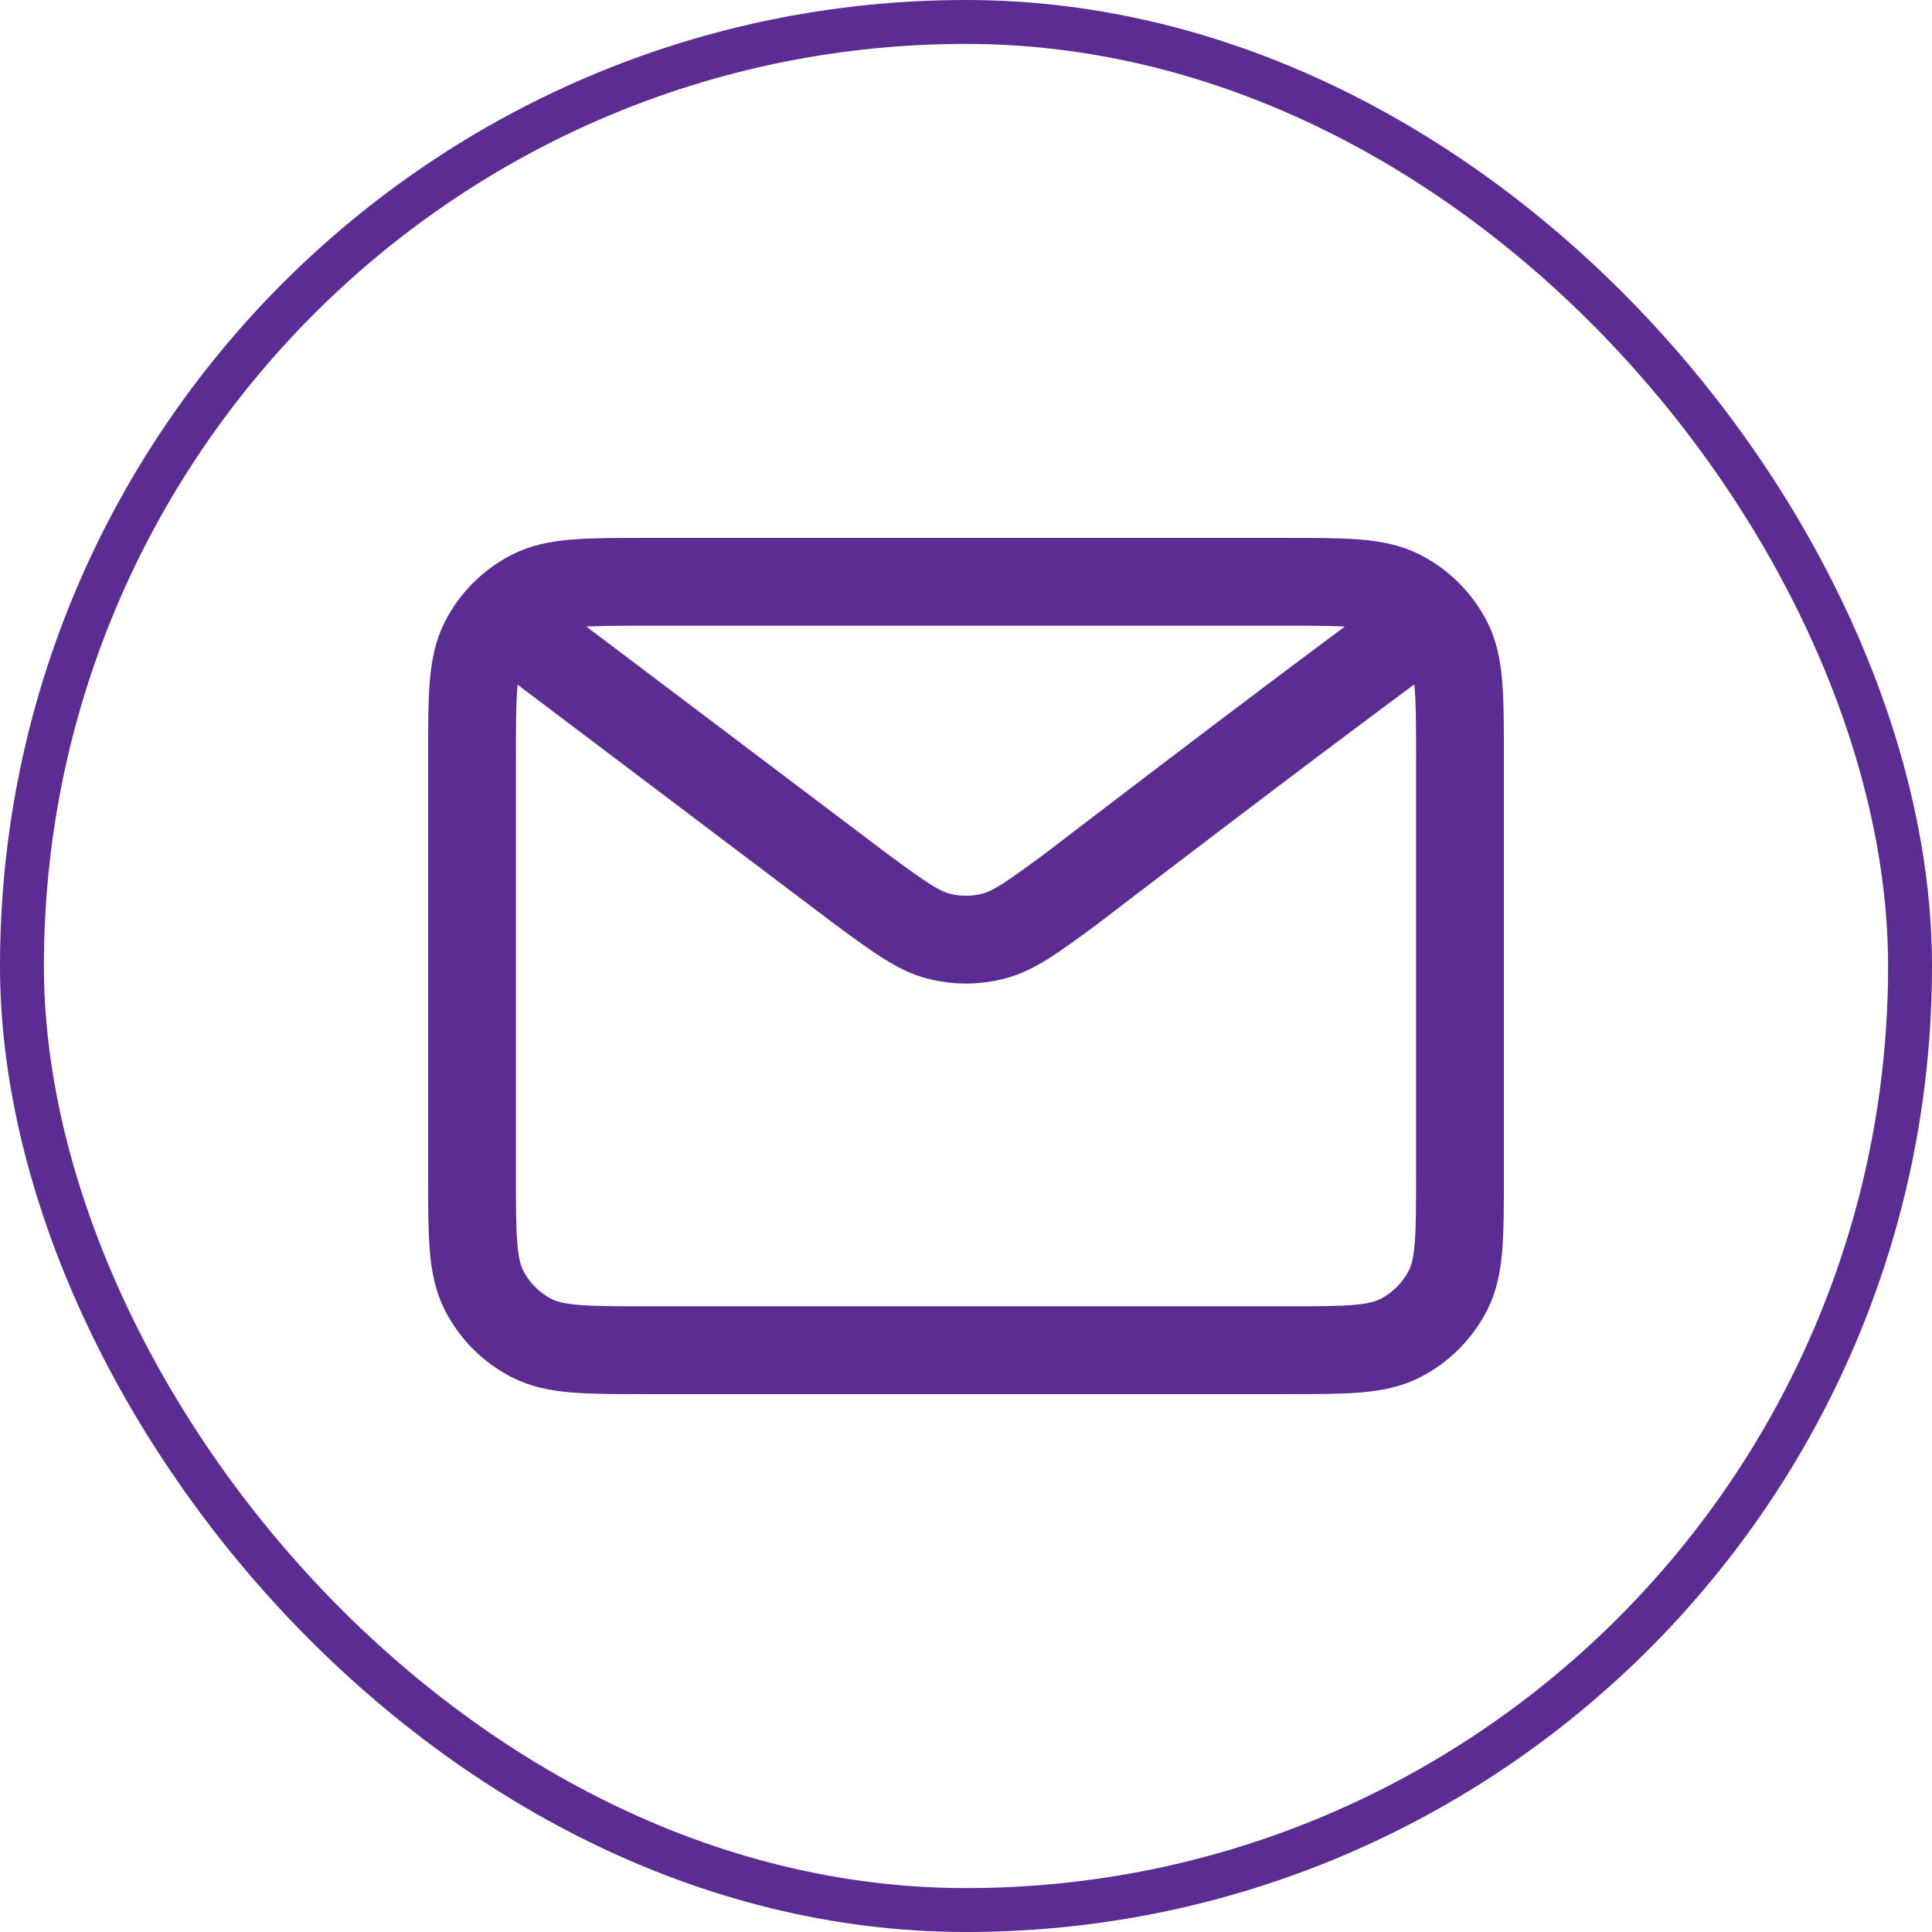
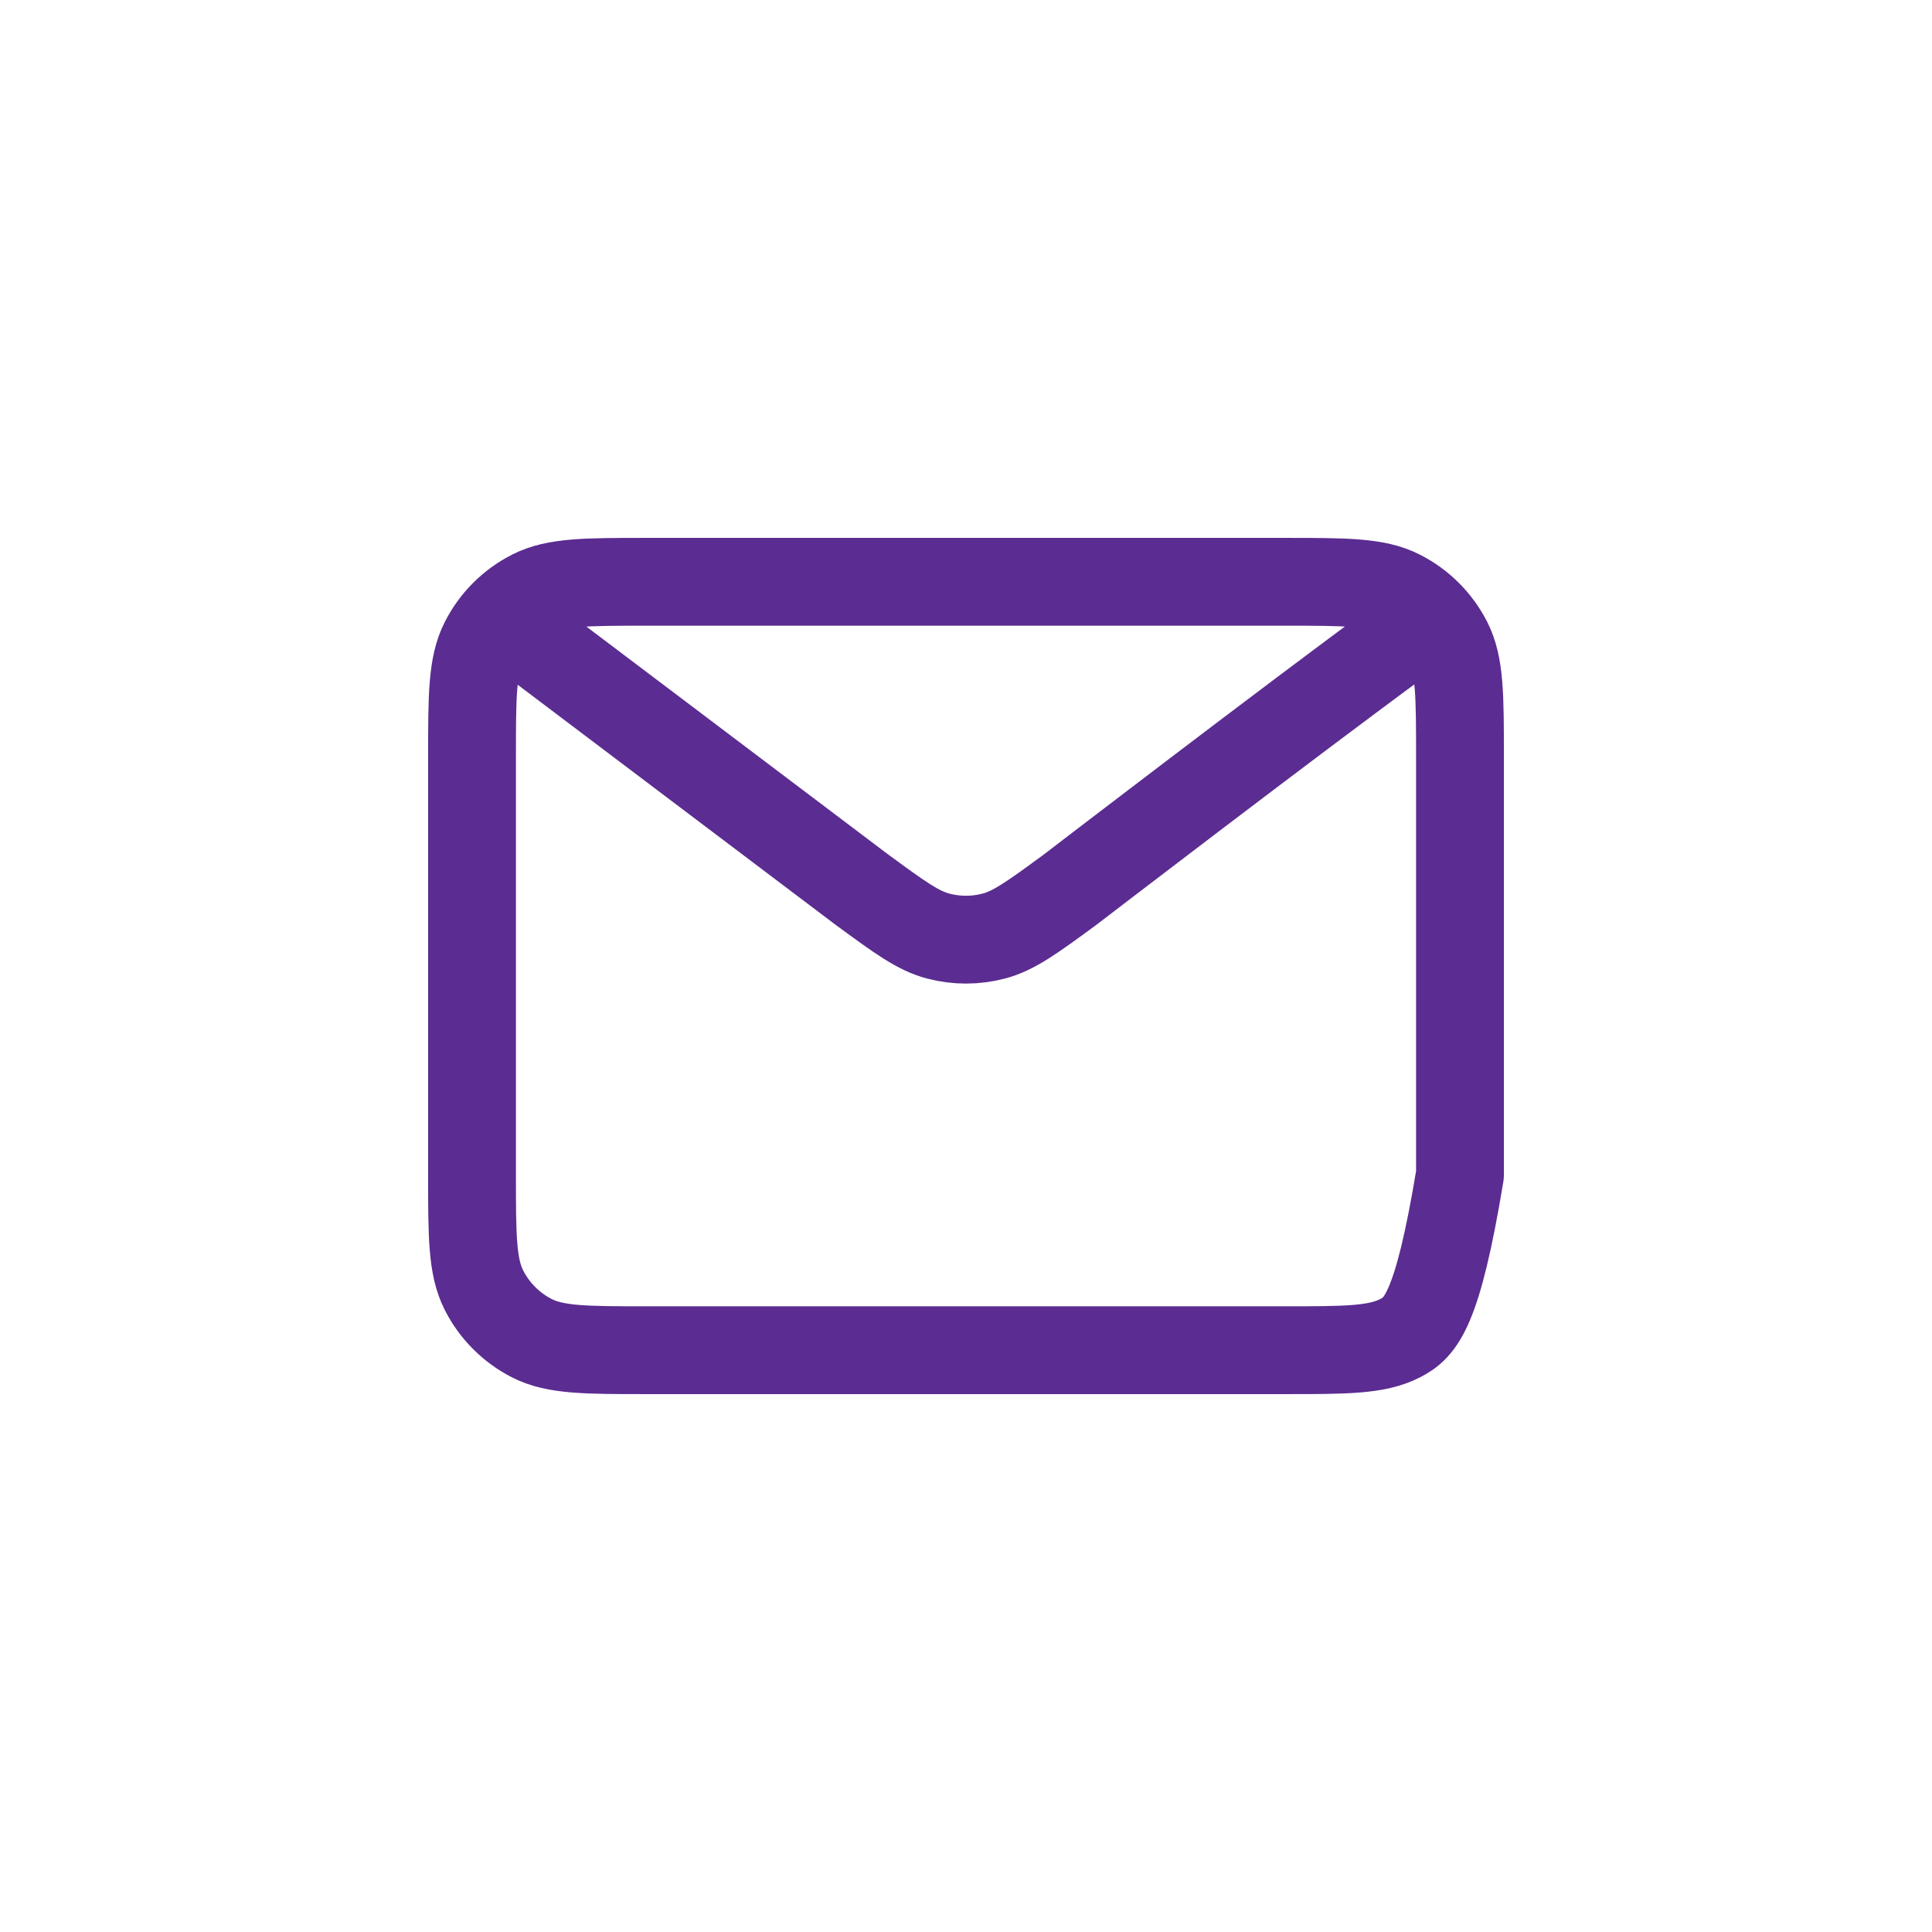
<svg xmlns="http://www.w3.org/2000/svg" width="44" height="44" viewBox="0 0 44 44" fill="none">
-   <rect x="0.5" y="0.5" width="43" height="43" rx="21.5" stroke="#5B2C91" />
-   <path d="M12 14.5L19.634 20.265L19.637 20.267C20.485 20.889 20.909 21.2 21.373 21.32C21.784 21.427 22.216 21.427 22.626 21.32C23.091 21.2 23.517 20.888 24.366 20.265C24.366 20.265 29.263 16.507 32 14.5M10.75 26.75V17.25C10.75 15.85 10.75 15.149 11.023 14.615C11.262 14.144 11.644 13.762 12.115 13.523C12.649 13.25 13.35 13.25 14.75 13.25H29.25C30.65 13.25 31.349 13.25 31.884 13.523C32.355 13.762 32.738 14.144 32.978 14.615C33.25 15.149 33.25 15.849 33.25 17.246V26.755C33.25 28.152 33.25 28.851 32.978 29.385C32.738 29.855 32.355 30.238 31.884 30.478C31.35 30.75 30.651 30.75 29.254 30.75H14.746C13.349 30.75 12.649 30.75 12.115 30.478C11.644 30.238 11.262 29.855 11.023 29.385C10.75 28.85 10.75 28.15 10.75 26.75Z" stroke="#5B2C91" stroke-width="2" stroke-linecap="round" stroke-linejoin="round" />
+   <path d="M12 14.5L19.634 20.265L19.637 20.267C20.485 20.889 20.909 21.2 21.373 21.32C21.784 21.427 22.216 21.427 22.626 21.32C23.091 21.2 23.517 20.888 24.366 20.265C24.366 20.265 29.263 16.507 32 14.5M10.75 26.75V17.25C10.75 15.85 10.75 15.149 11.023 14.615C11.262 14.144 11.644 13.762 12.115 13.523C12.649 13.25 13.35 13.25 14.75 13.25H29.25C30.65 13.25 31.349 13.25 31.884 13.523C32.355 13.762 32.738 14.144 32.978 14.615C33.25 15.149 33.25 15.849 33.25 17.246V26.755C32.738 29.855 32.355 30.238 31.884 30.478C31.35 30.75 30.651 30.75 29.254 30.75H14.746C13.349 30.75 12.649 30.75 12.115 30.478C11.644 30.238 11.262 29.855 11.023 29.385C10.75 28.85 10.75 28.15 10.75 26.75Z" stroke="#5B2C91" stroke-width="2" stroke-linecap="round" stroke-linejoin="round" />
</svg>